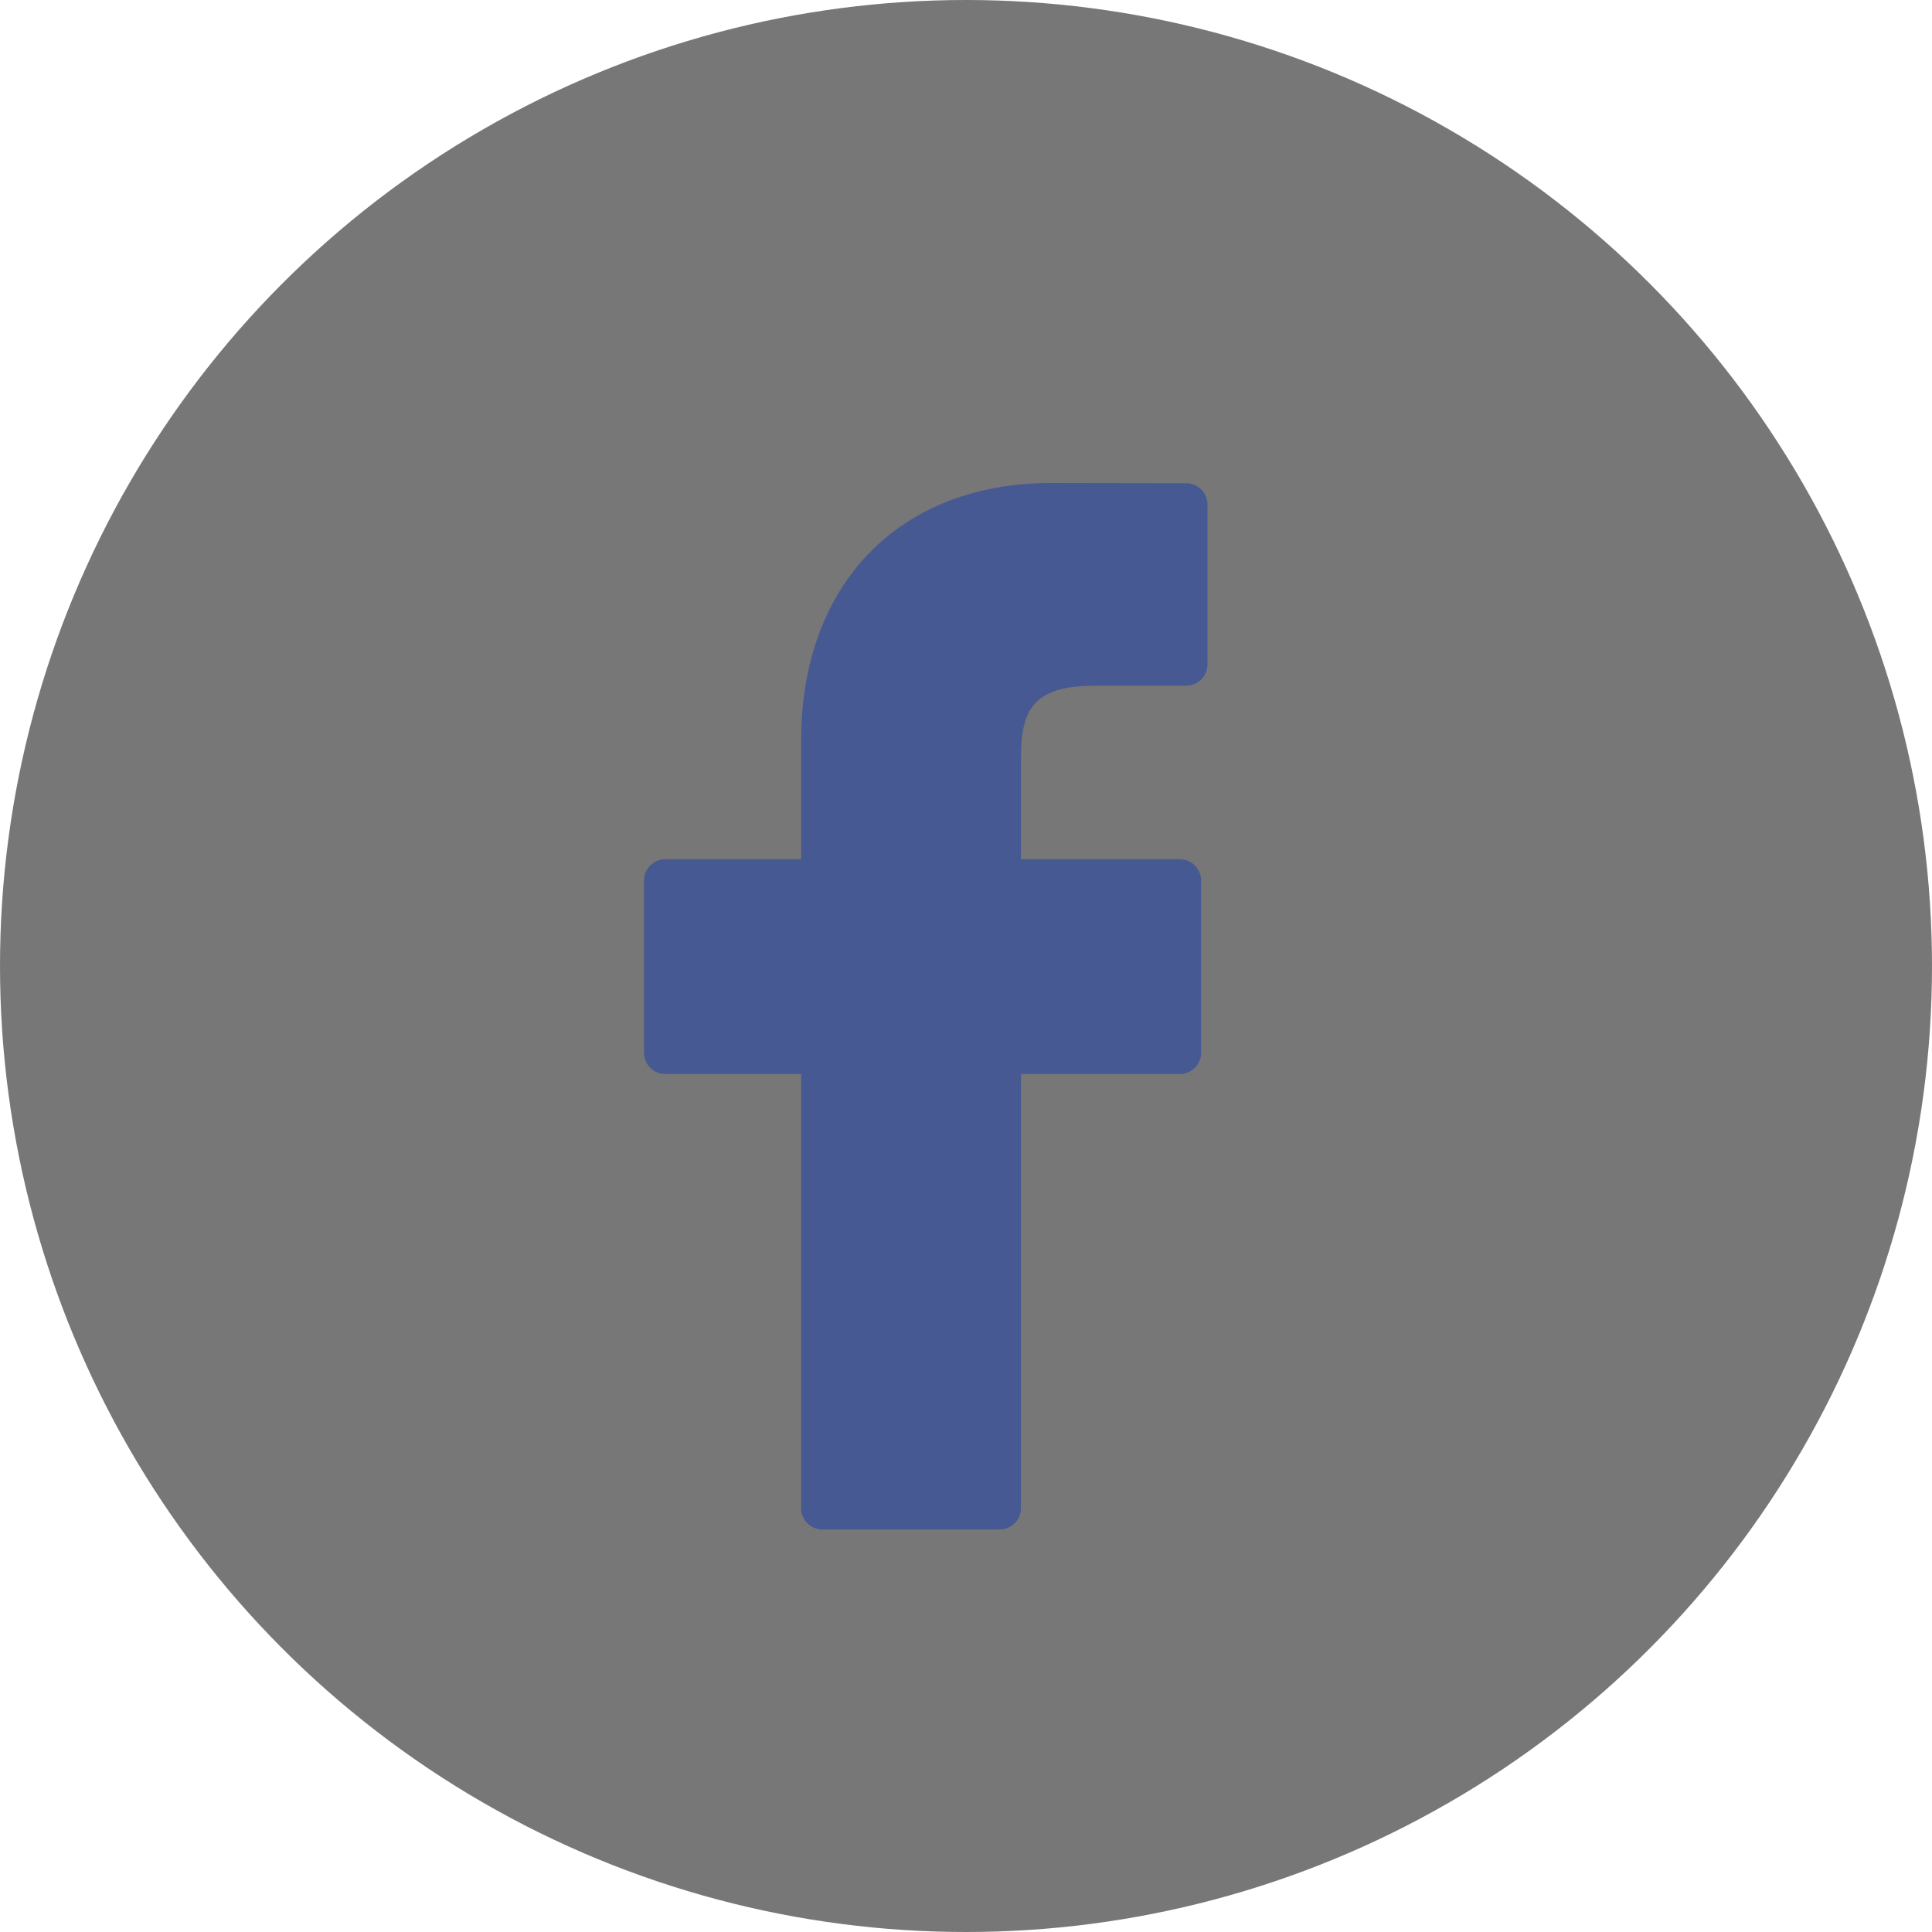
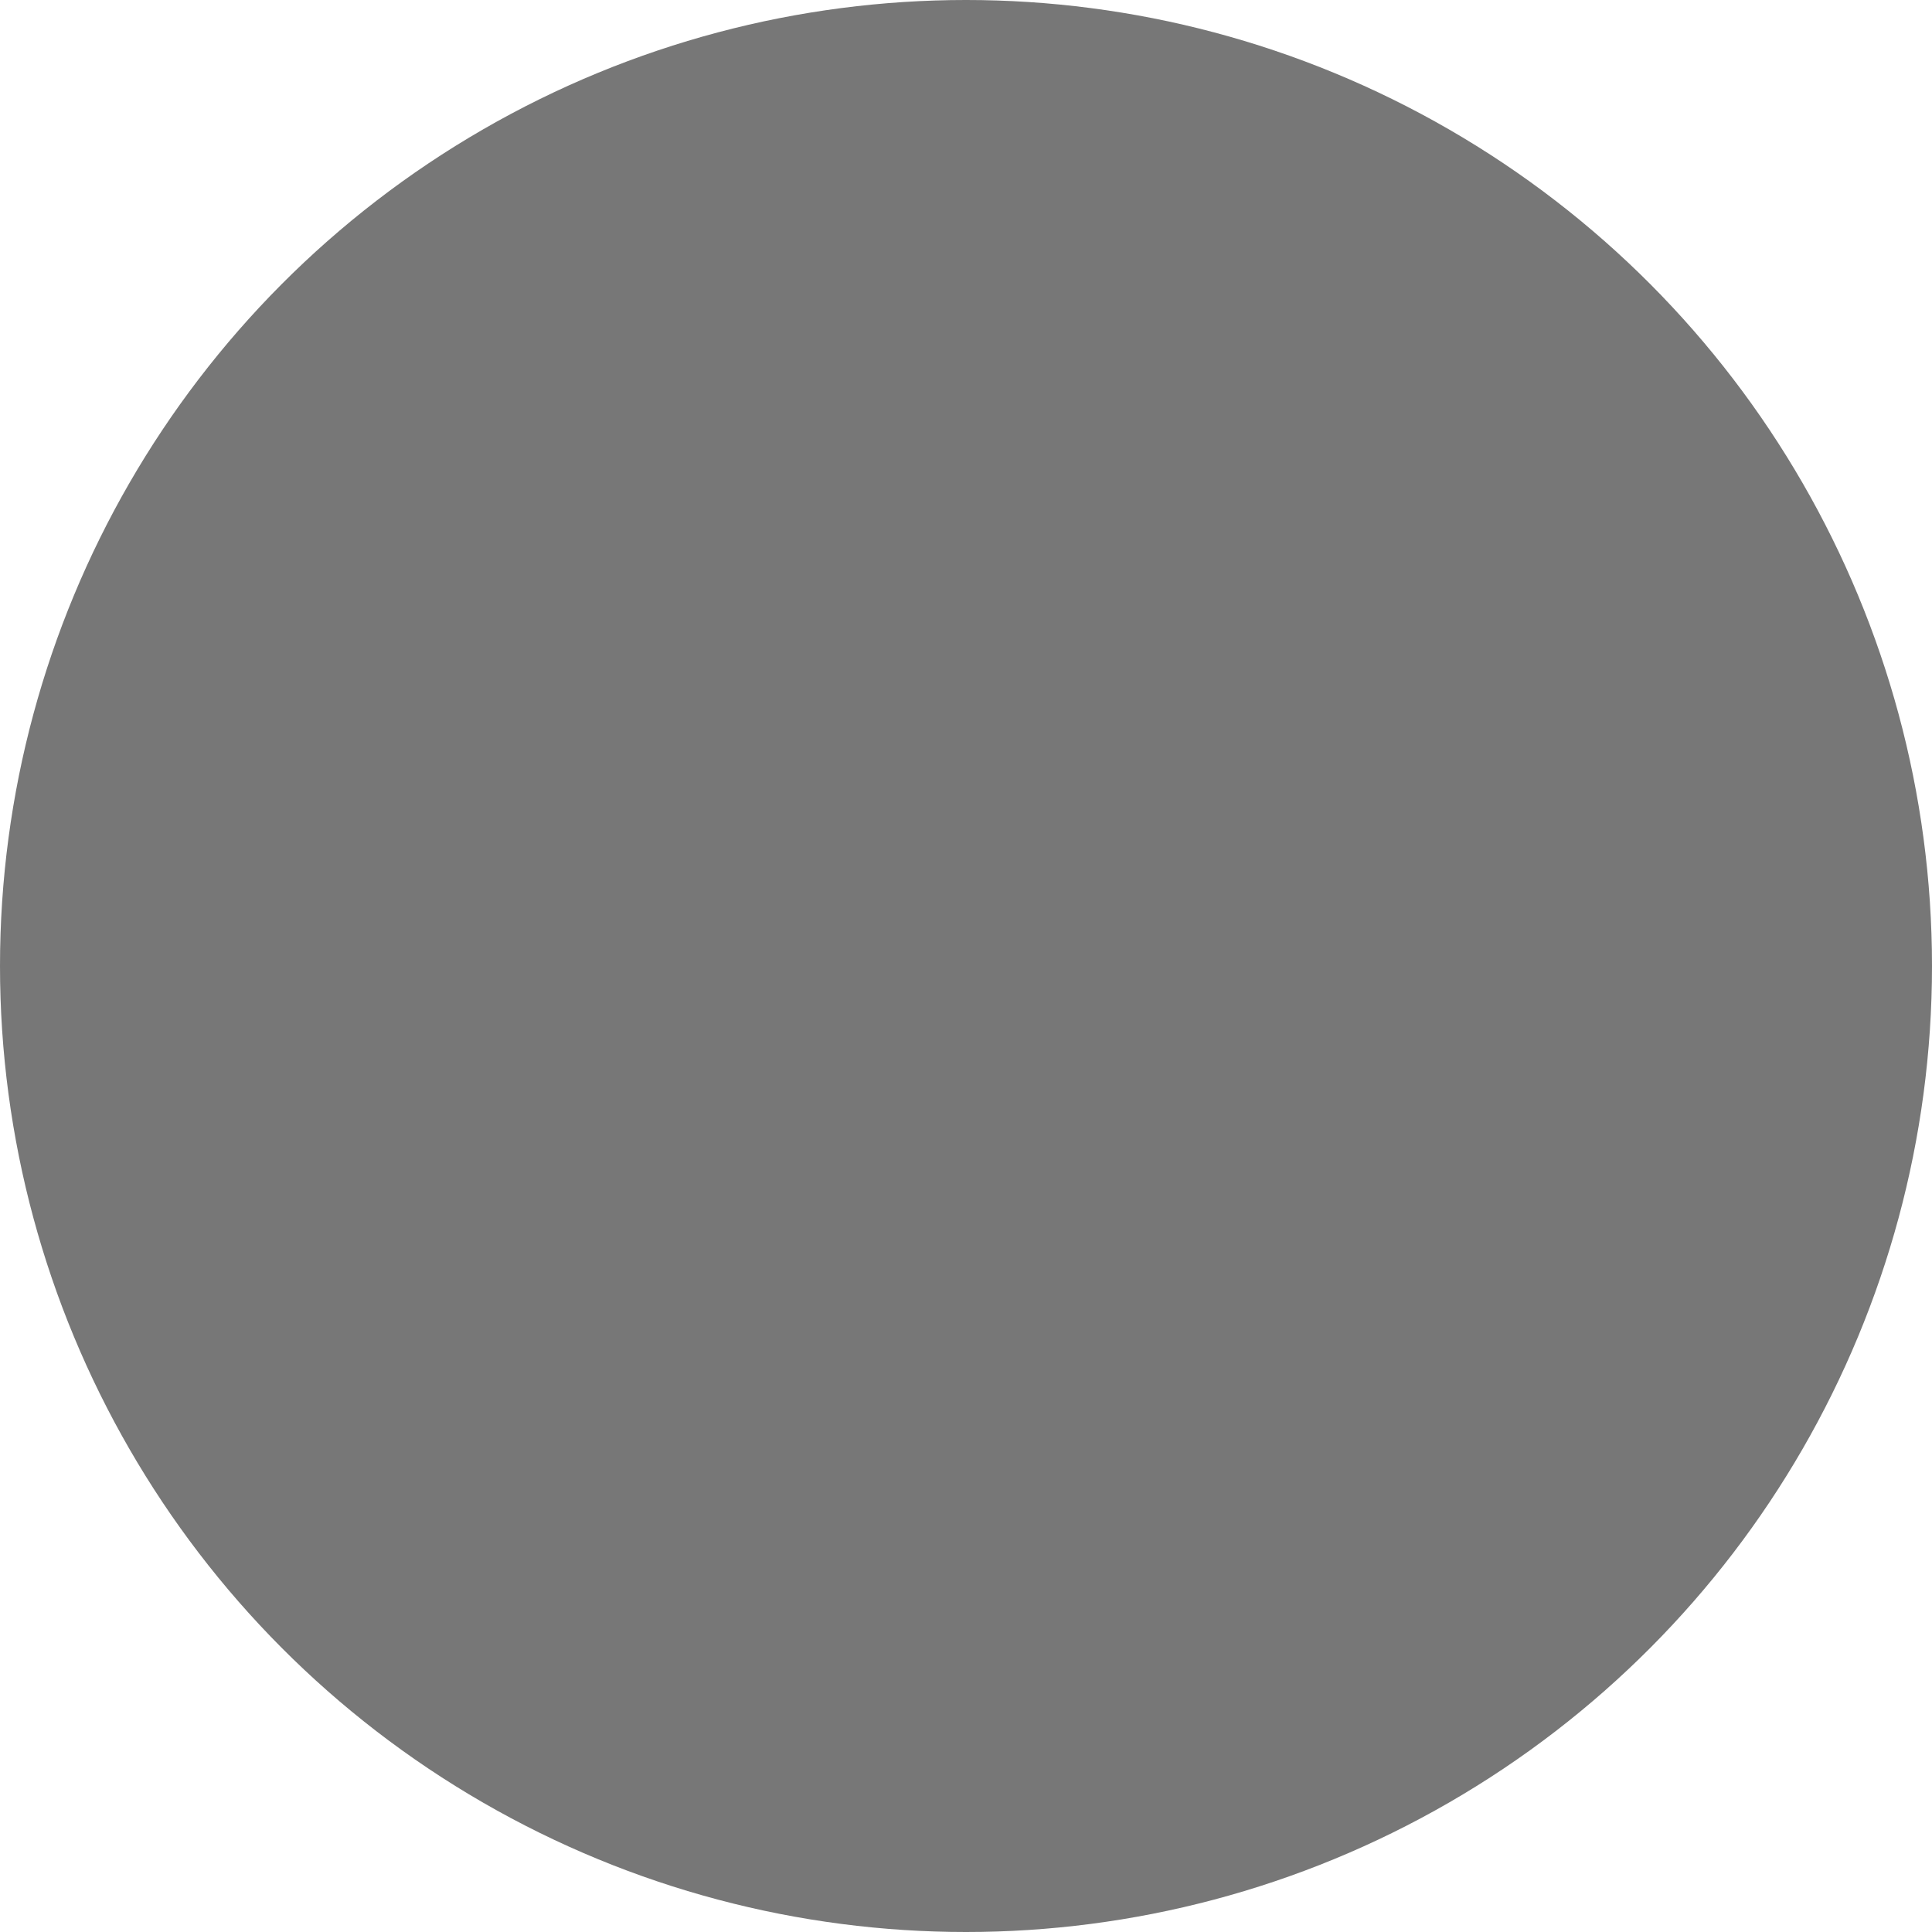
<svg xmlns="http://www.w3.org/2000/svg" width="24" height="24" viewBox="0 0 24 24" fill="none">
  <circle cx="12" cy="12" r="12" fill="#777777" />
-   <path d="M14.736 6.003L13.057 6C11.171 6 9.952 7.256 9.952 9.199V10.674H8.264C8.118 10.674 8 10.793 8 10.94V13.077C8 13.223 8.118 13.342 8.264 13.342H9.952V18.735C9.952 18.881 10.07 19 10.216 19H12.419C12.565 19 12.683 18.881 12.683 18.735V13.342H14.656C14.802 13.342 14.921 13.223 14.921 13.077L14.921 10.94C14.921 10.869 14.893 10.802 14.844 10.752C14.795 10.702 14.727 10.674 14.657 10.674H12.683V9.424C12.683 8.823 12.825 8.518 13.605 8.518L14.736 8.517C14.882 8.517 15 8.399 15 8.252V6.268C15 6.122 14.882 6.003 14.736 6.003Z" fill="#475993" />
</svg>